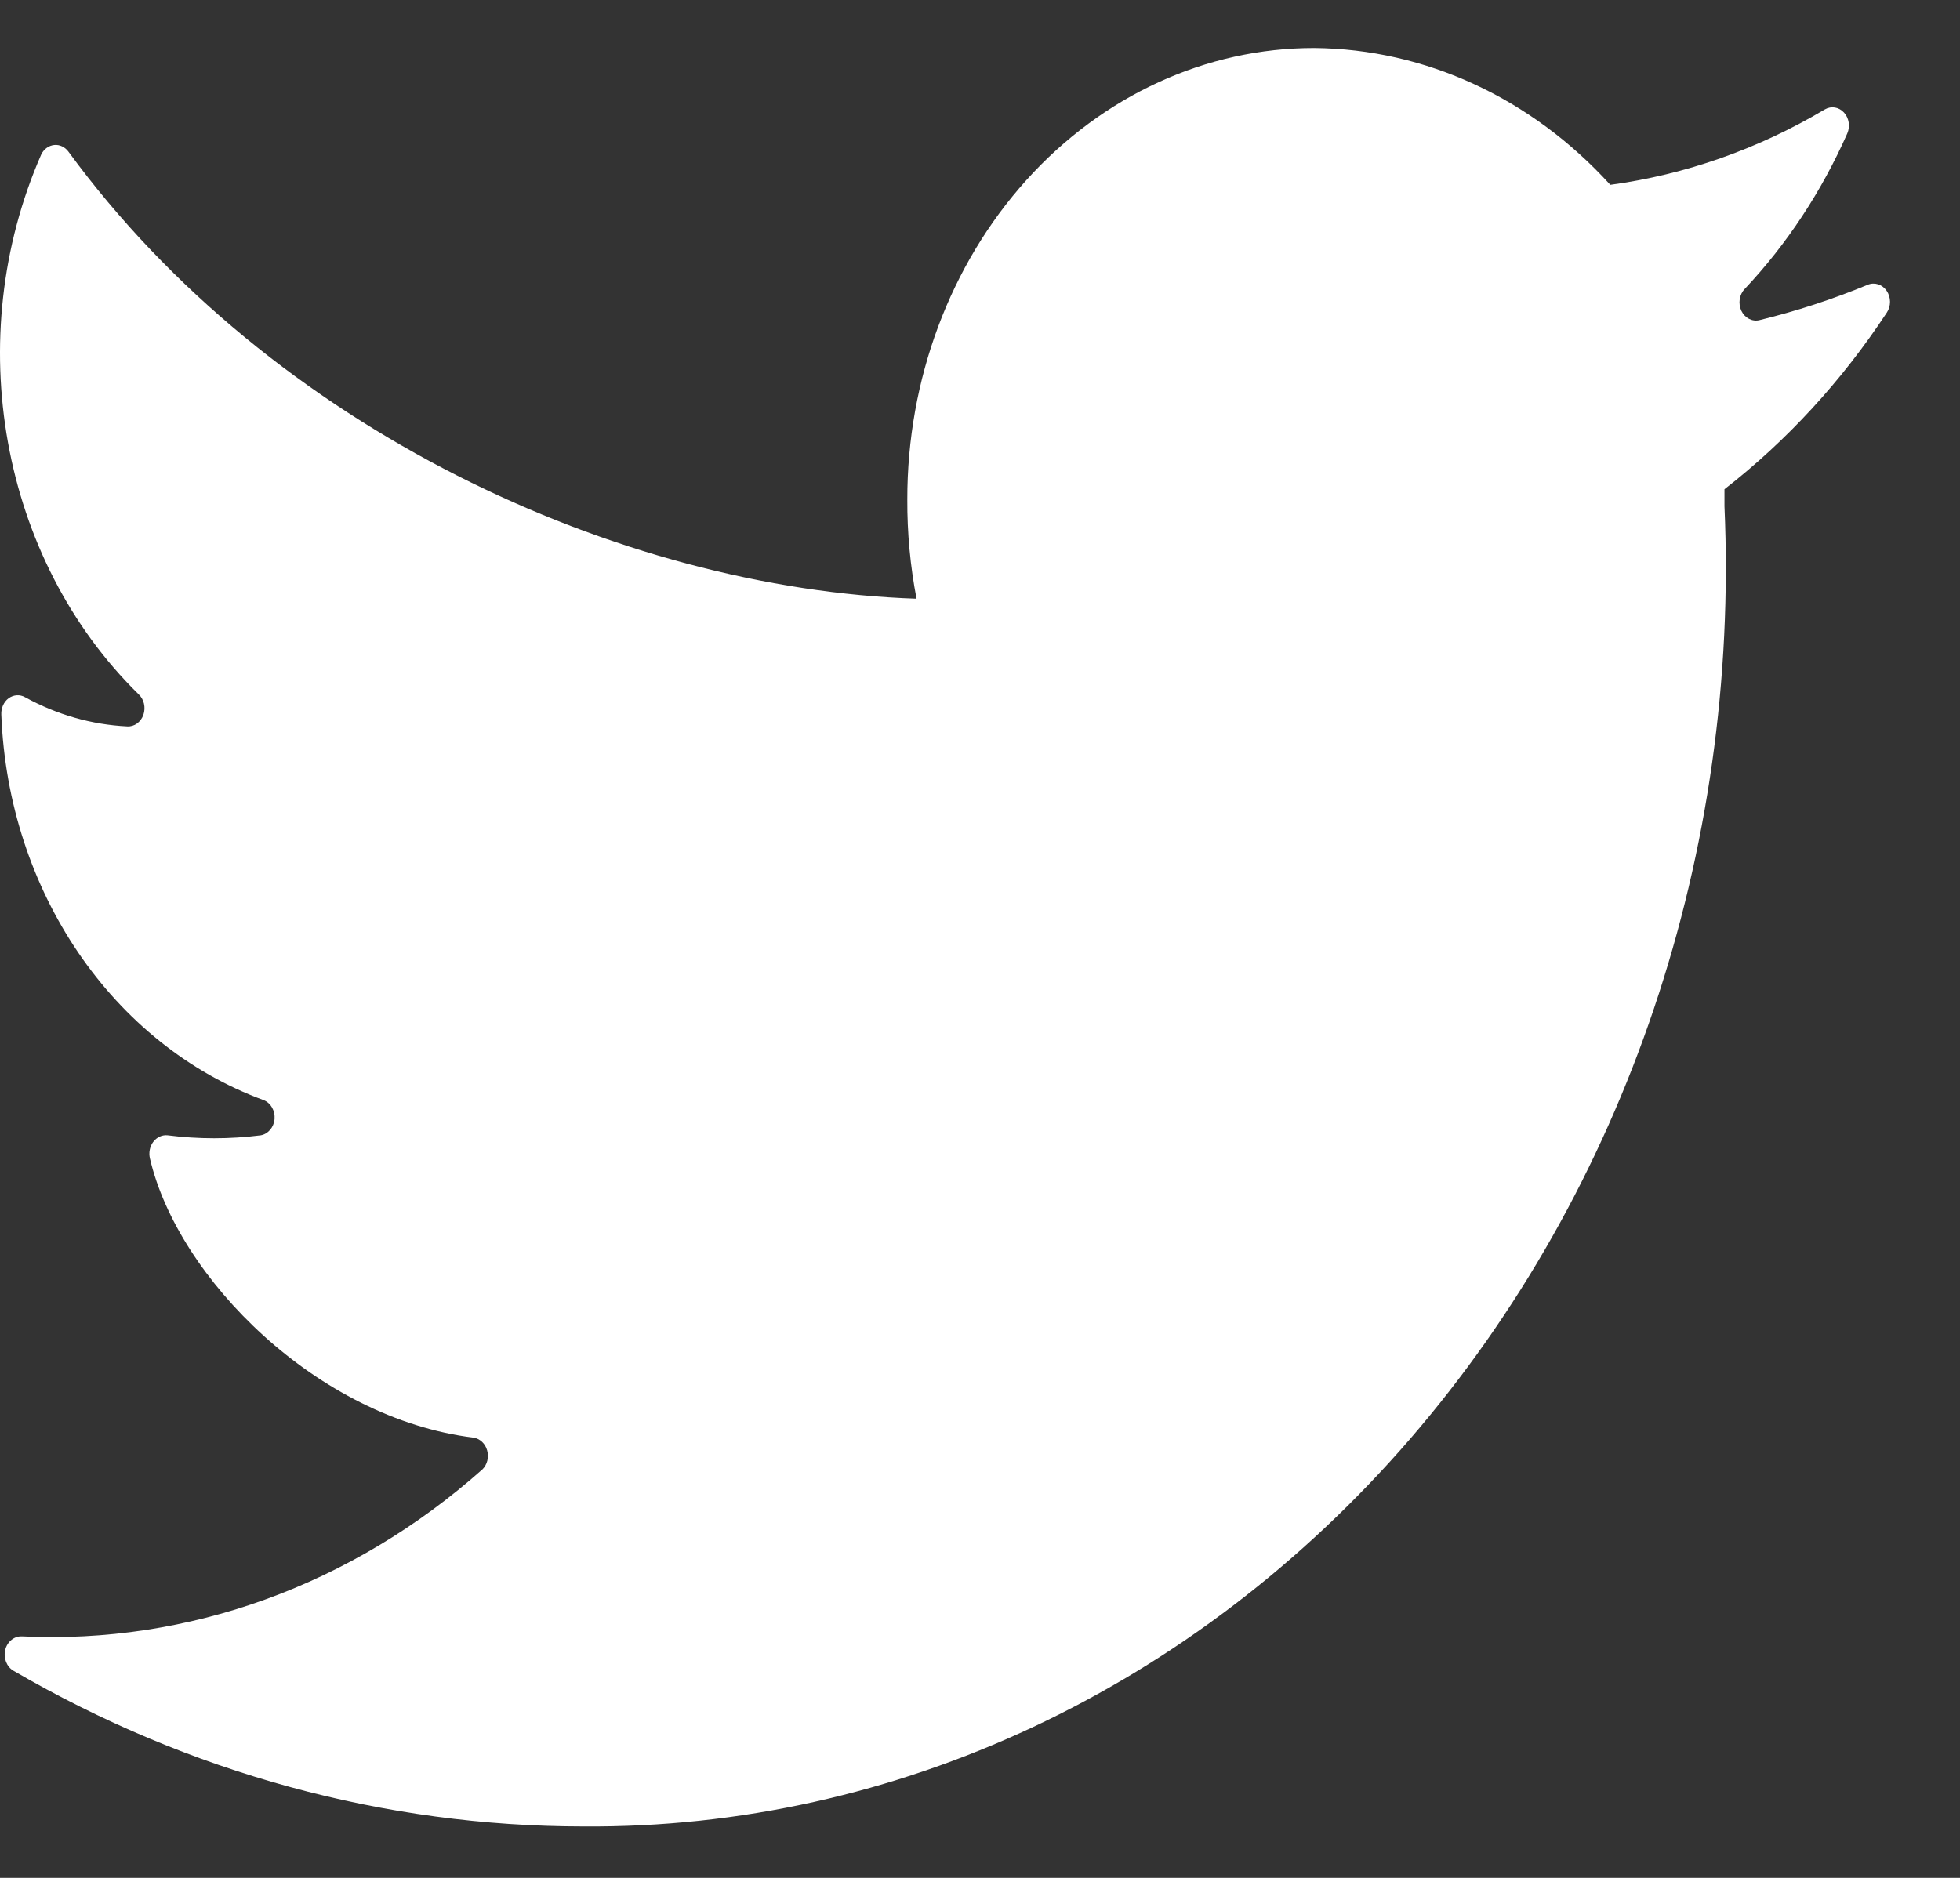
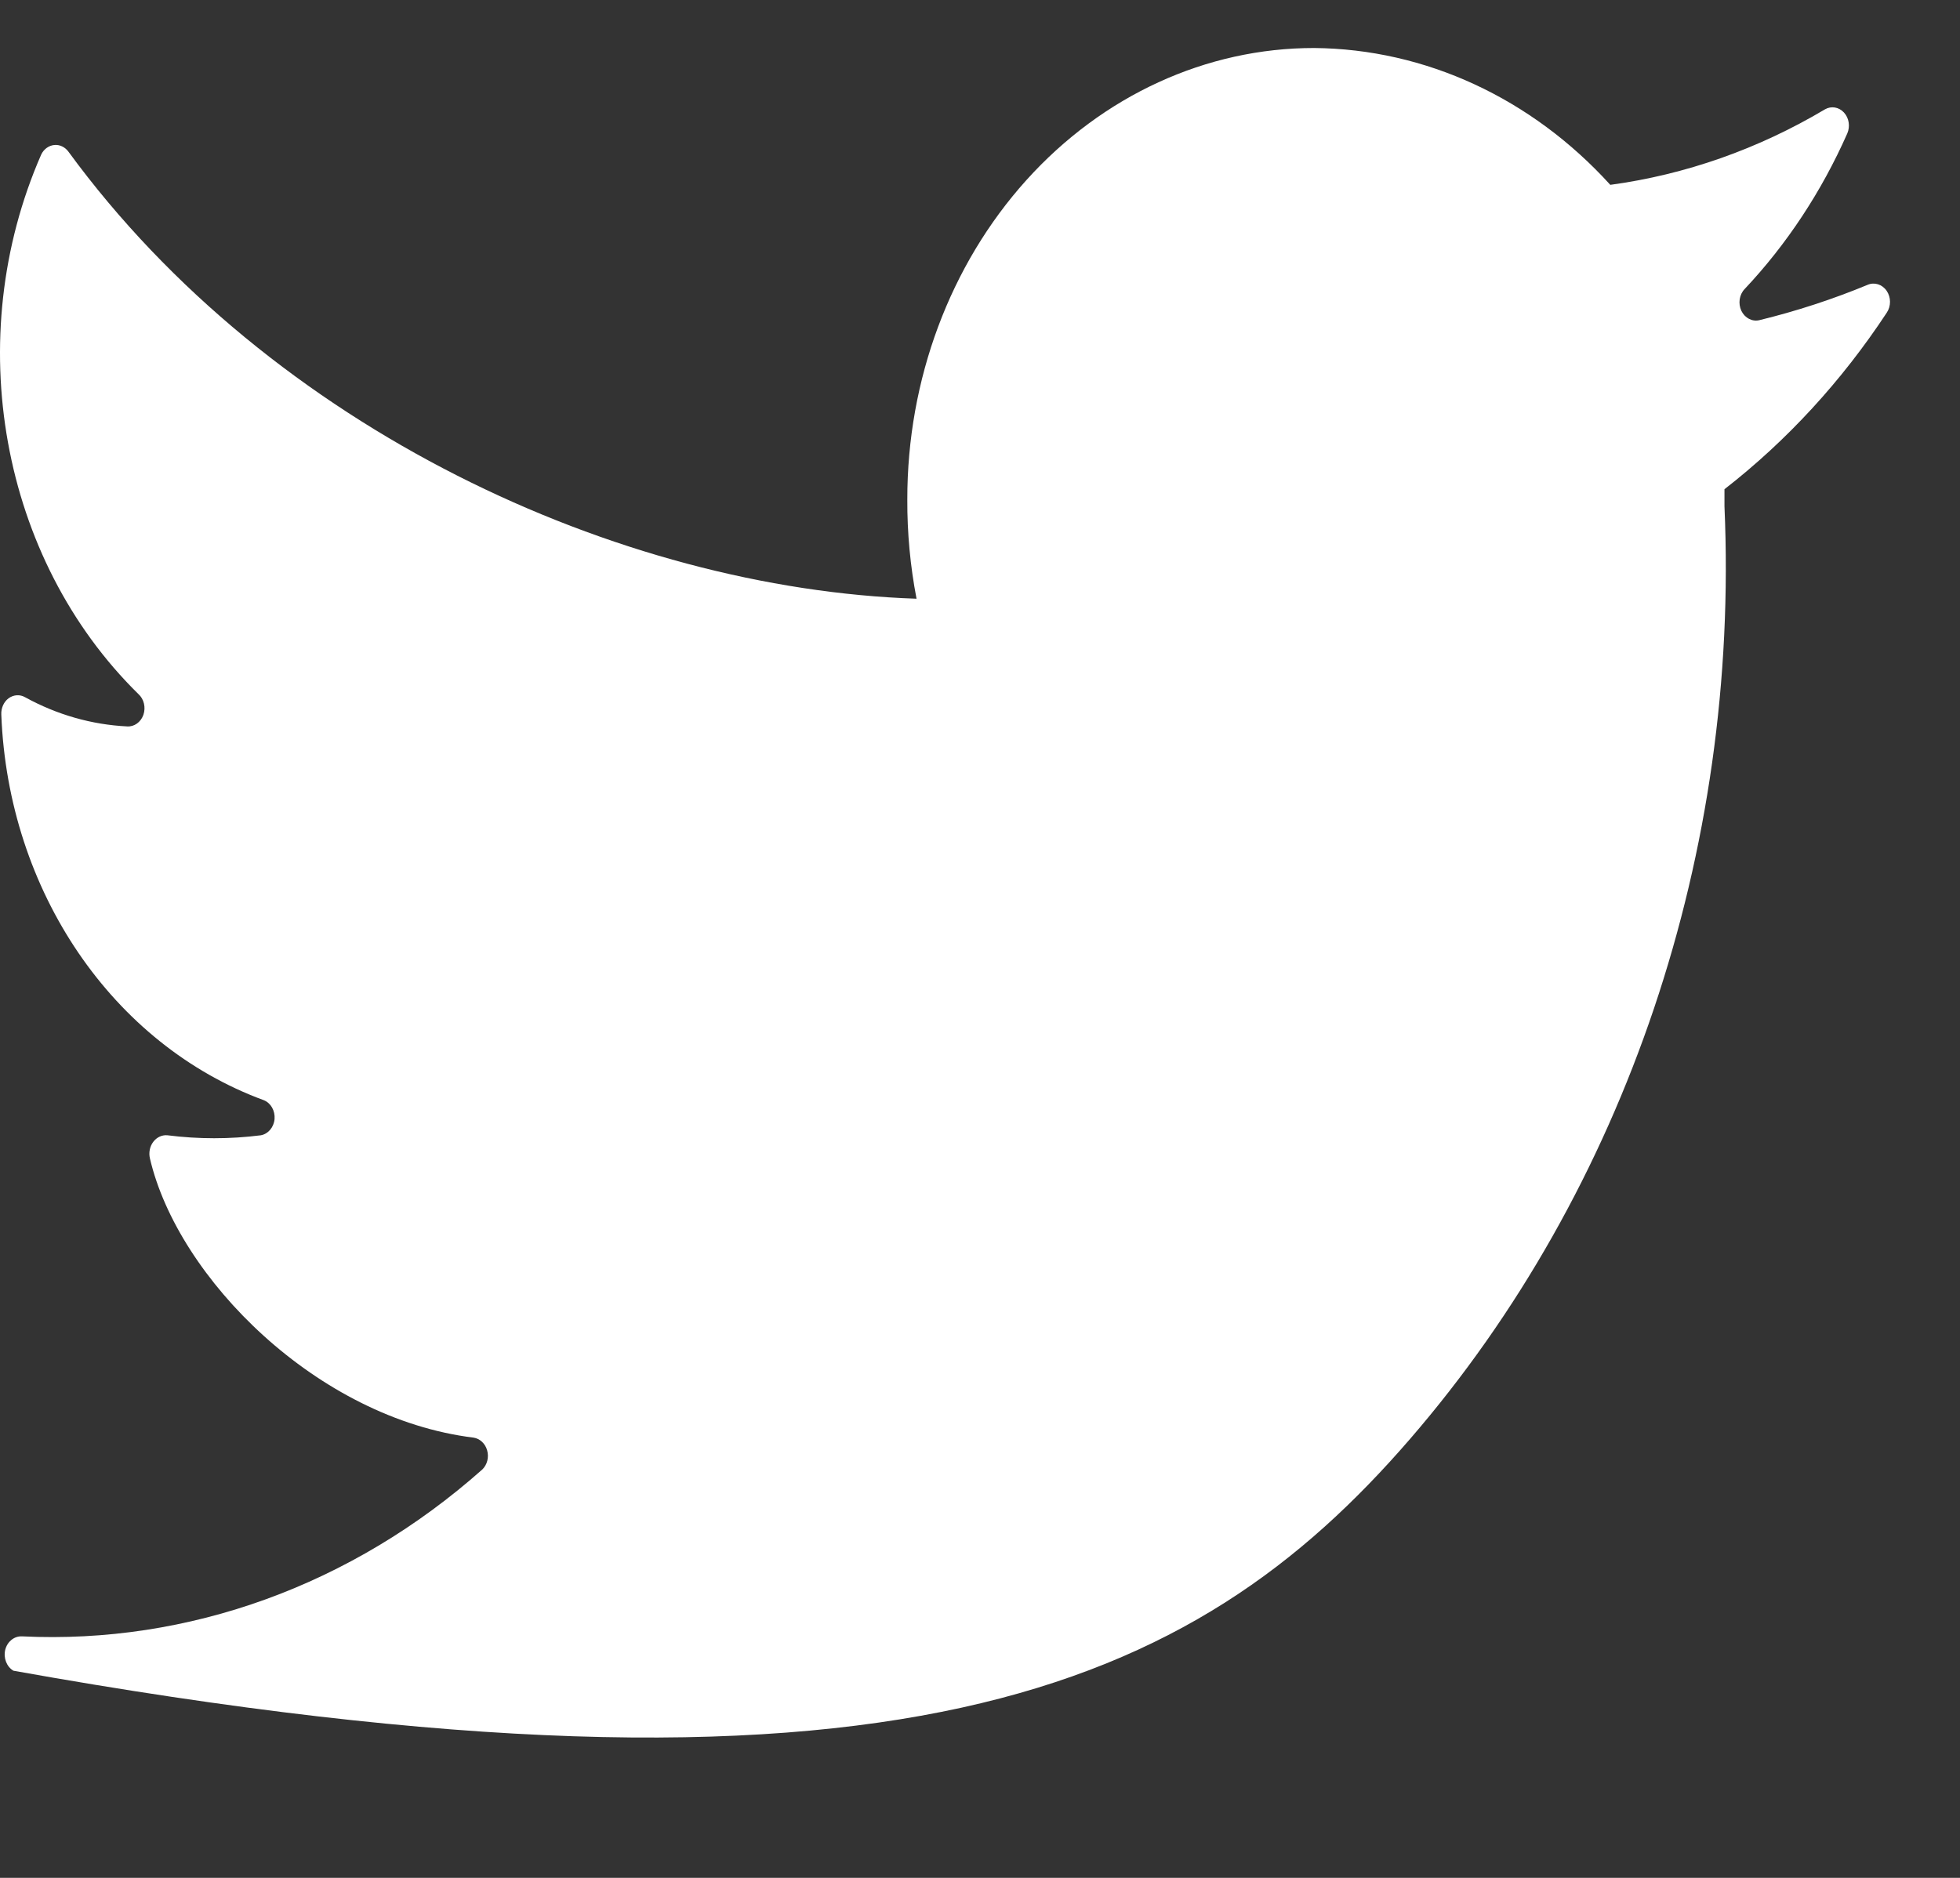
<svg xmlns="http://www.w3.org/2000/svg" width="24" height="23" viewBox="0 0 24 23" fill="none">
  <rect x="0" y="0" width="24" height="23" fill="#333333" stroke="none" />
-   <path fill-rule="evenodd" clip-rule="evenodd" d="M22.87 3.488C22.438 3.667 21.995 3.811 21.545 3.921C21.457 3.943 21.366 3.896 21.323 3.807C21.281 3.718 21.297 3.608 21.364 3.539C21.88 2.991 22.305 2.346 22.62 1.634C22.657 1.548 22.641 1.445 22.579 1.378C22.517 1.311 22.424 1.295 22.347 1.339C21.53 1.825 20.639 2.139 19.718 2.264C18.754 1.202 17.453 0.6 16.093 0.588C14.771 0.587 13.503 1.169 12.568 2.206C11.633 3.244 11.108 4.651 11.11 6.118C11.108 6.526 11.146 6.933 11.223 7.333C7.578 7.21 3.324 5.256 0.839 1.859C0.797 1.801 0.731 1.769 0.664 1.776C0.597 1.783 0.537 1.826 0.505 1.892C-0.48 4.142 0.007 6.843 1.695 8.501C1.763 8.562 1.787 8.664 1.756 8.755C1.724 8.845 1.644 8.903 1.557 8.897C1.123 8.876 0.697 8.754 0.308 8.54C0.244 8.503 0.167 8.508 0.106 8.552C0.046 8.596 0.012 8.673 0.016 8.753C0.099 10.915 1.378 12.794 3.23 13.475C3.316 13.509 3.37 13.604 3.362 13.706C3.353 13.807 3.284 13.889 3.193 13.905C2.814 13.953 2.431 13.953 2.052 13.905C1.986 13.898 1.92 13.928 1.877 13.985C1.834 14.041 1.819 14.118 1.836 14.189C2.178 15.656 3.887 17.373 5.799 17.608C5.877 17.62 5.942 17.681 5.965 17.764C5.989 17.848 5.966 17.939 5.907 17.997C4.312 19.414 2.309 20.141 0.268 20.042C0.174 20.038 0.089 20.106 0.064 20.207C0.04 20.308 0.082 20.415 0.165 20.463C2.318 21.716 4.714 22.37 7.145 22.37C10.964 22.398 14.625 20.681 17.268 17.622C19.91 14.564 21.302 10.434 21.116 6.202V5.992C21.881 5.397 22.552 4.667 23.103 3.83C23.157 3.75 23.156 3.641 23.102 3.562C23.048 3.483 22.953 3.453 22.87 3.488Z" fill="white" />
+   <path fill-rule="evenodd" clip-rule="evenodd" d="M22.87 3.488C22.438 3.667 21.995 3.811 21.545 3.921C21.457 3.943 21.366 3.896 21.323 3.807C21.281 3.718 21.297 3.608 21.364 3.539C21.88 2.991 22.305 2.346 22.62 1.634C22.657 1.548 22.641 1.445 22.579 1.378C22.517 1.311 22.424 1.295 22.347 1.339C21.53 1.825 20.639 2.139 19.718 2.264C18.754 1.202 17.453 0.6 16.093 0.588C14.771 0.587 13.503 1.169 12.568 2.206C11.633 3.244 11.108 4.651 11.11 6.118C11.108 6.526 11.146 6.933 11.223 7.333C7.578 7.21 3.324 5.256 0.839 1.859C0.797 1.801 0.731 1.769 0.664 1.776C0.597 1.783 0.537 1.826 0.505 1.892C-0.48 4.142 0.007 6.843 1.695 8.501C1.763 8.562 1.787 8.664 1.756 8.755C1.724 8.845 1.644 8.903 1.557 8.897C1.123 8.876 0.697 8.754 0.308 8.54C0.244 8.503 0.167 8.508 0.106 8.552C0.046 8.596 0.012 8.673 0.016 8.753C0.099 10.915 1.378 12.794 3.23 13.475C3.316 13.509 3.37 13.604 3.362 13.706C3.353 13.807 3.284 13.889 3.193 13.905C2.814 13.953 2.431 13.953 2.052 13.905C1.986 13.898 1.92 13.928 1.877 13.985C1.834 14.041 1.819 14.118 1.836 14.189C2.178 15.656 3.887 17.373 5.799 17.608C5.877 17.62 5.942 17.681 5.965 17.764C5.989 17.848 5.966 17.939 5.907 17.997C4.312 19.414 2.309 20.141 0.268 20.042C0.174 20.038 0.089 20.106 0.064 20.207C0.04 20.308 0.082 20.415 0.165 20.463C10.964 22.398 14.625 20.681 17.268 17.622C19.91 14.564 21.302 10.434 21.116 6.202V5.992C21.881 5.397 22.552 4.667 23.103 3.83C23.157 3.75 23.156 3.641 23.102 3.562C23.048 3.483 22.953 3.453 22.87 3.488Z" fill="white" />
</svg>